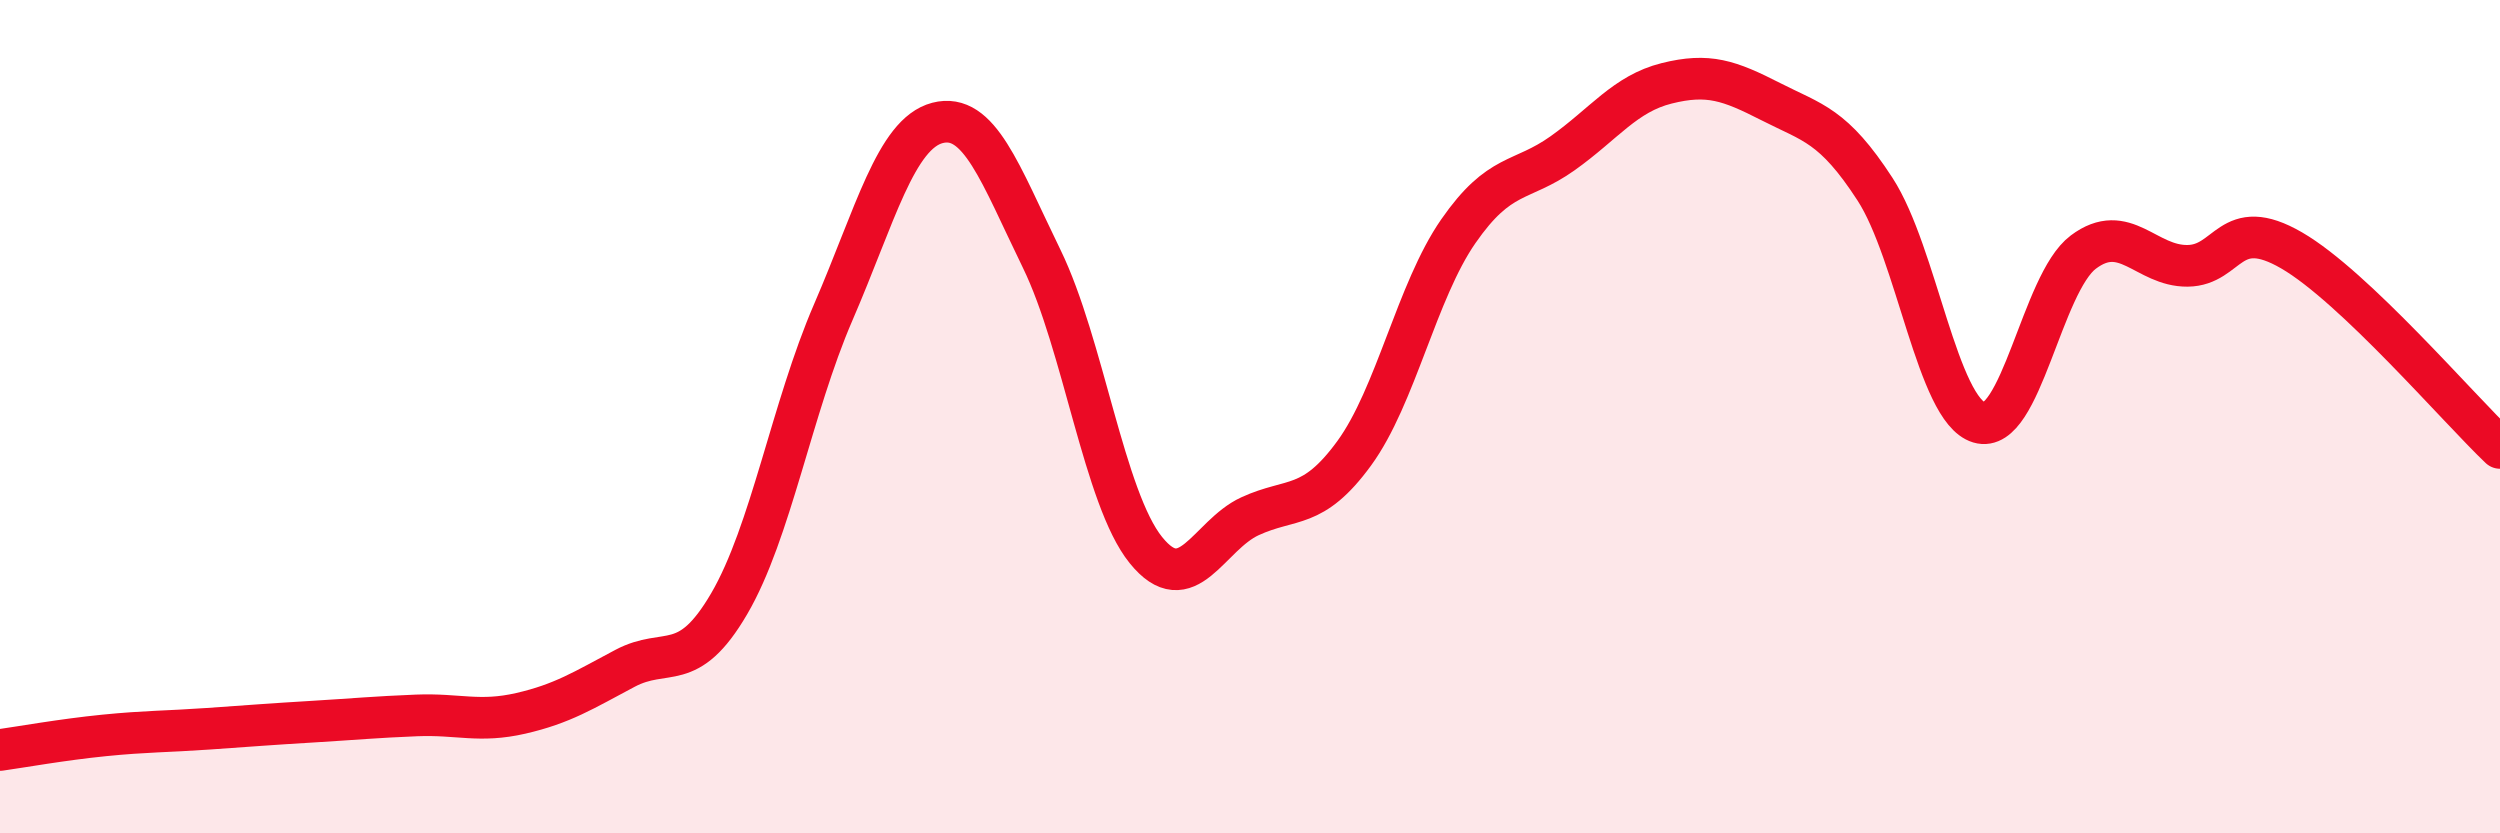
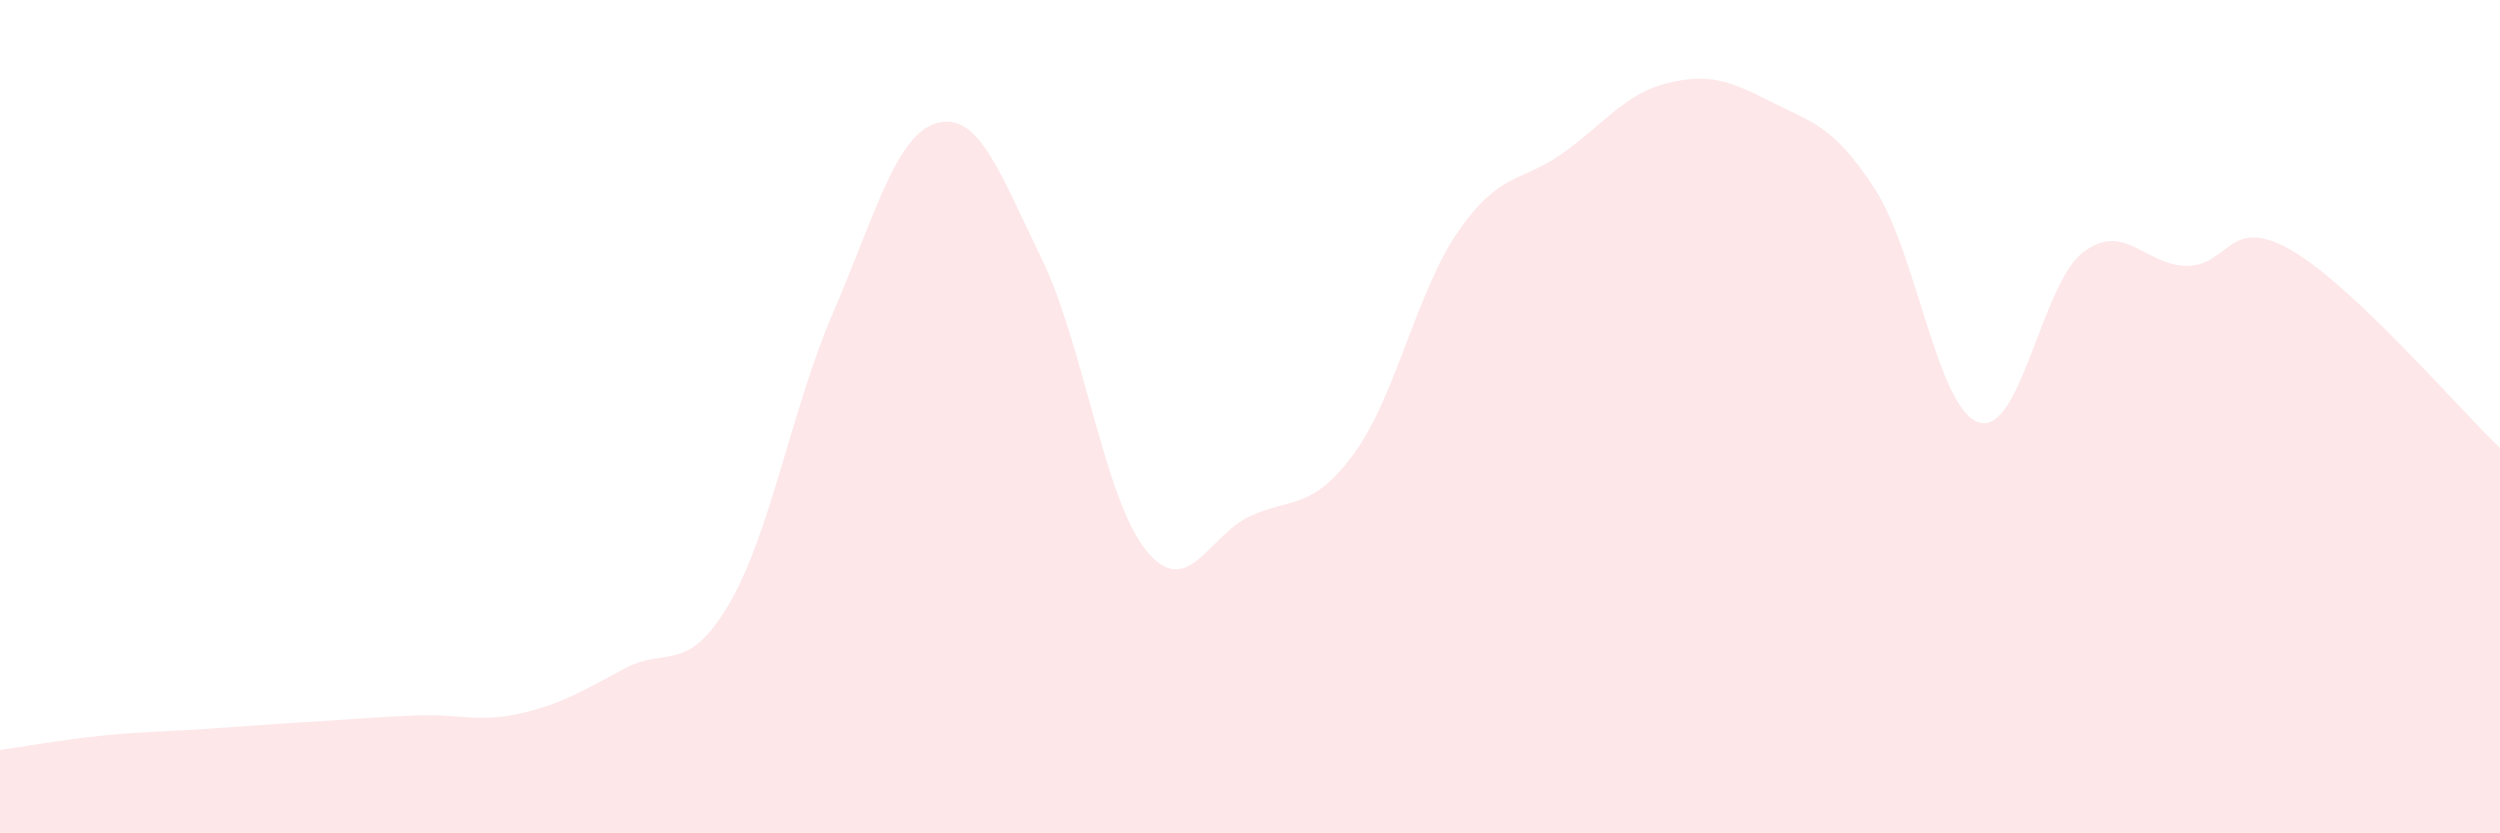
<svg xmlns="http://www.w3.org/2000/svg" width="60" height="20" viewBox="0 0 60 20">
  <path d="M 0,18 C 0.5,17.93 1.5,17.75 2.5,17.65 C 3.5,17.55 4,17.56 5,17.49 C 6,17.42 6.5,17.38 7.5,17.32 C 8.5,17.26 9,17.21 10,17.17 C 11,17.13 11.5,17.35 12.5,17.12 C 13.5,16.89 14,16.57 15,16.04 C 16,15.51 16.5,16.2 17.5,14.49 C 18.5,12.78 19,9.8 20,7.49 C 21,5.18 21.5,3.21 22.5,2.95 C 23.5,2.69 24,4.16 25,6.21 C 26,8.26 26.5,11.96 27.5,13.2 C 28.5,14.44 29,12.85 30,12.39 C 31,11.93 31.5,12.25 32.5,10.88 C 33.5,9.51 34,6.99 35,5.55 C 36,4.11 36.5,4.39 37.5,3.68 C 38.5,2.97 39,2.25 40,2 C 41,1.75 41.5,1.93 42.5,2.44 C 43.5,2.95 44,3 45,4.54 C 46,6.08 46.5,9.84 47.5,10.14 C 48.5,10.44 49,6.8 50,6.05 C 51,5.3 51.5,6.39 52.5,6.38 C 53.5,6.37 53.5,5.14 55,6.01 C 56.5,6.88 59,9.8 60,10.75L60 20L0 20Z" fill="#EB0A25" opacity="0.1" stroke-linecap="round" stroke-linejoin="round" />
-   <path d="M 0,18 C 0.5,17.93 1.5,17.75 2.5,17.65 C 3.5,17.55 4,17.56 5,17.49 C 6,17.42 6.5,17.38 7.5,17.32 C 8.5,17.26 9,17.21 10,17.17 C 11,17.13 11.5,17.35 12.5,17.12 C 13.5,16.89 14,16.57 15,16.04 C 16,15.51 16.5,16.2 17.5,14.49 C 18.5,12.78 19,9.8 20,7.49 C 21,5.18 21.5,3.21 22.5,2.95 C 23.5,2.69 24,4.16 25,6.21 C 26,8.26 26.5,11.96 27.5,13.2 C 28.5,14.44 29,12.85 30,12.39 C 31,11.93 31.5,12.25 32.5,10.88 C 33.5,9.51 34,6.99 35,5.55 C 36,4.11 36.5,4.39 37.5,3.68 C 38.5,2.97 39,2.25 40,2 C 41,1.75 41.5,1.93 42.5,2.44 C 43.5,2.95 44,3 45,4.54 C 46,6.08 46.5,9.84 47.5,10.14 C 48.5,10.44 49,6.8 50,6.05 C 51,5.3 51.5,6.39 52.5,6.38 C 53.5,6.37 53.5,5.14 55,6.01 C 56.5,6.88 59,9.8 60,10.75" stroke="#EB0A25" stroke-width="1" fill="none" stroke-linecap="round" stroke-linejoin="round" />
</svg>